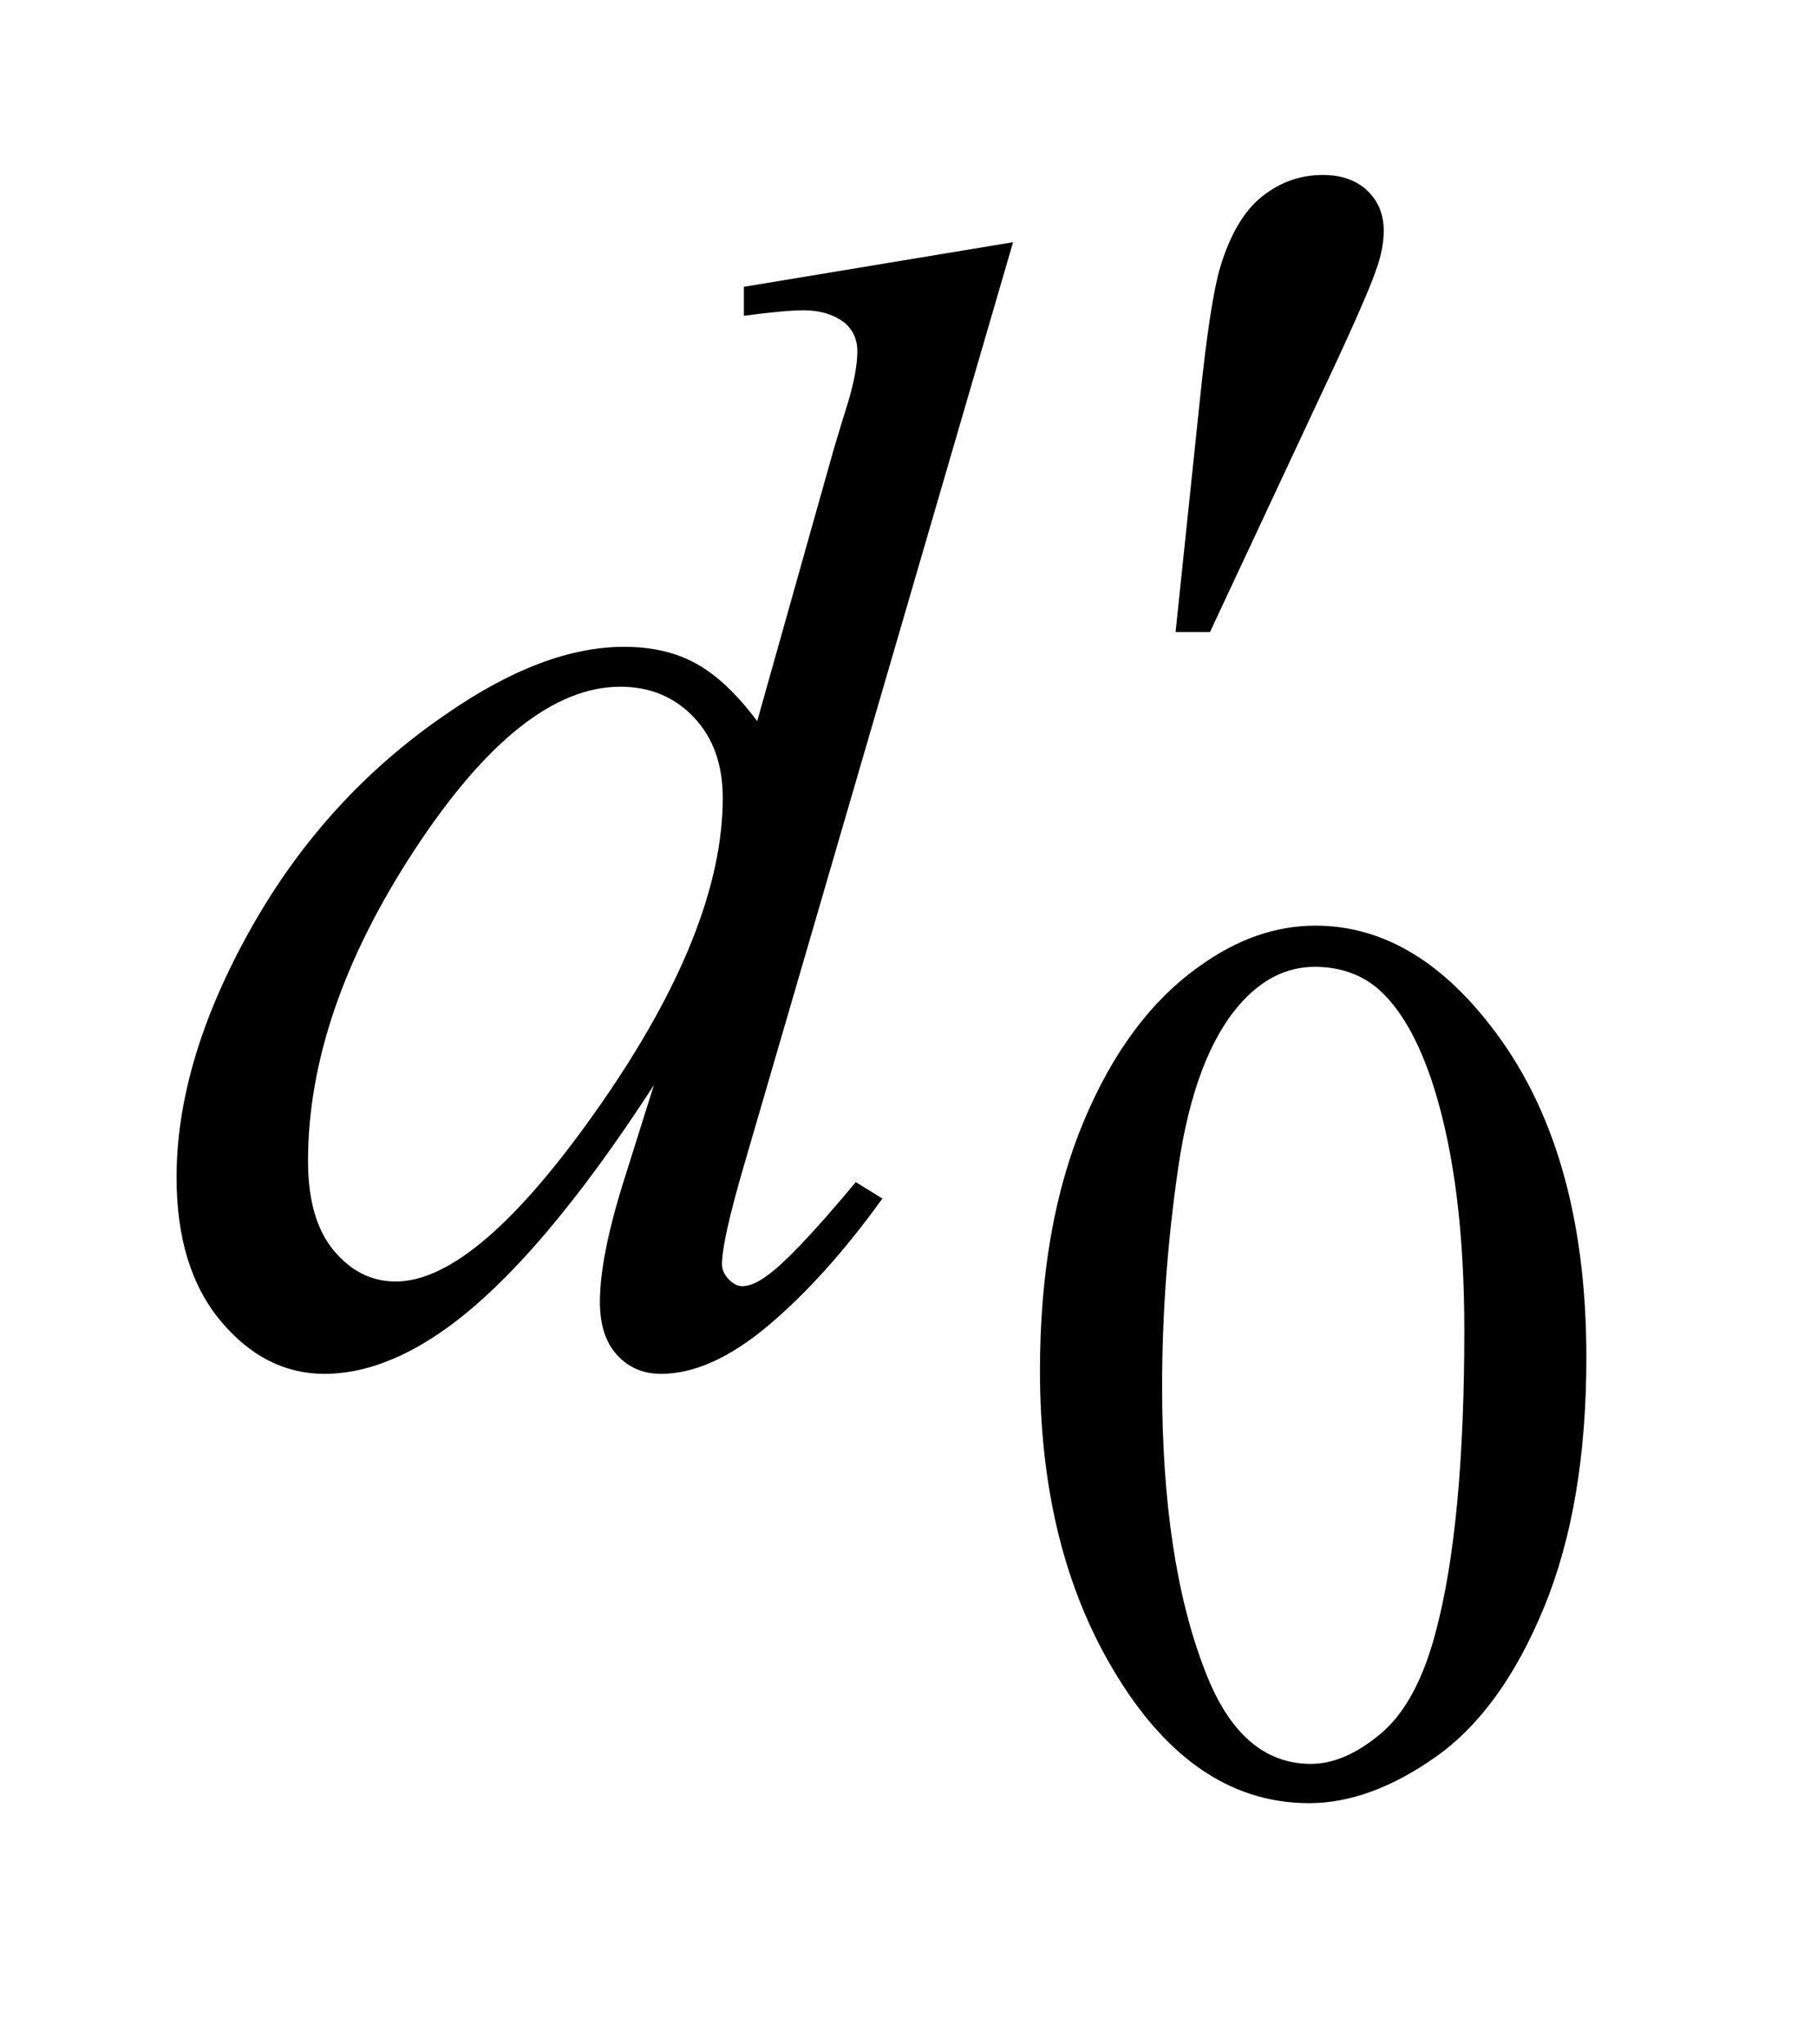
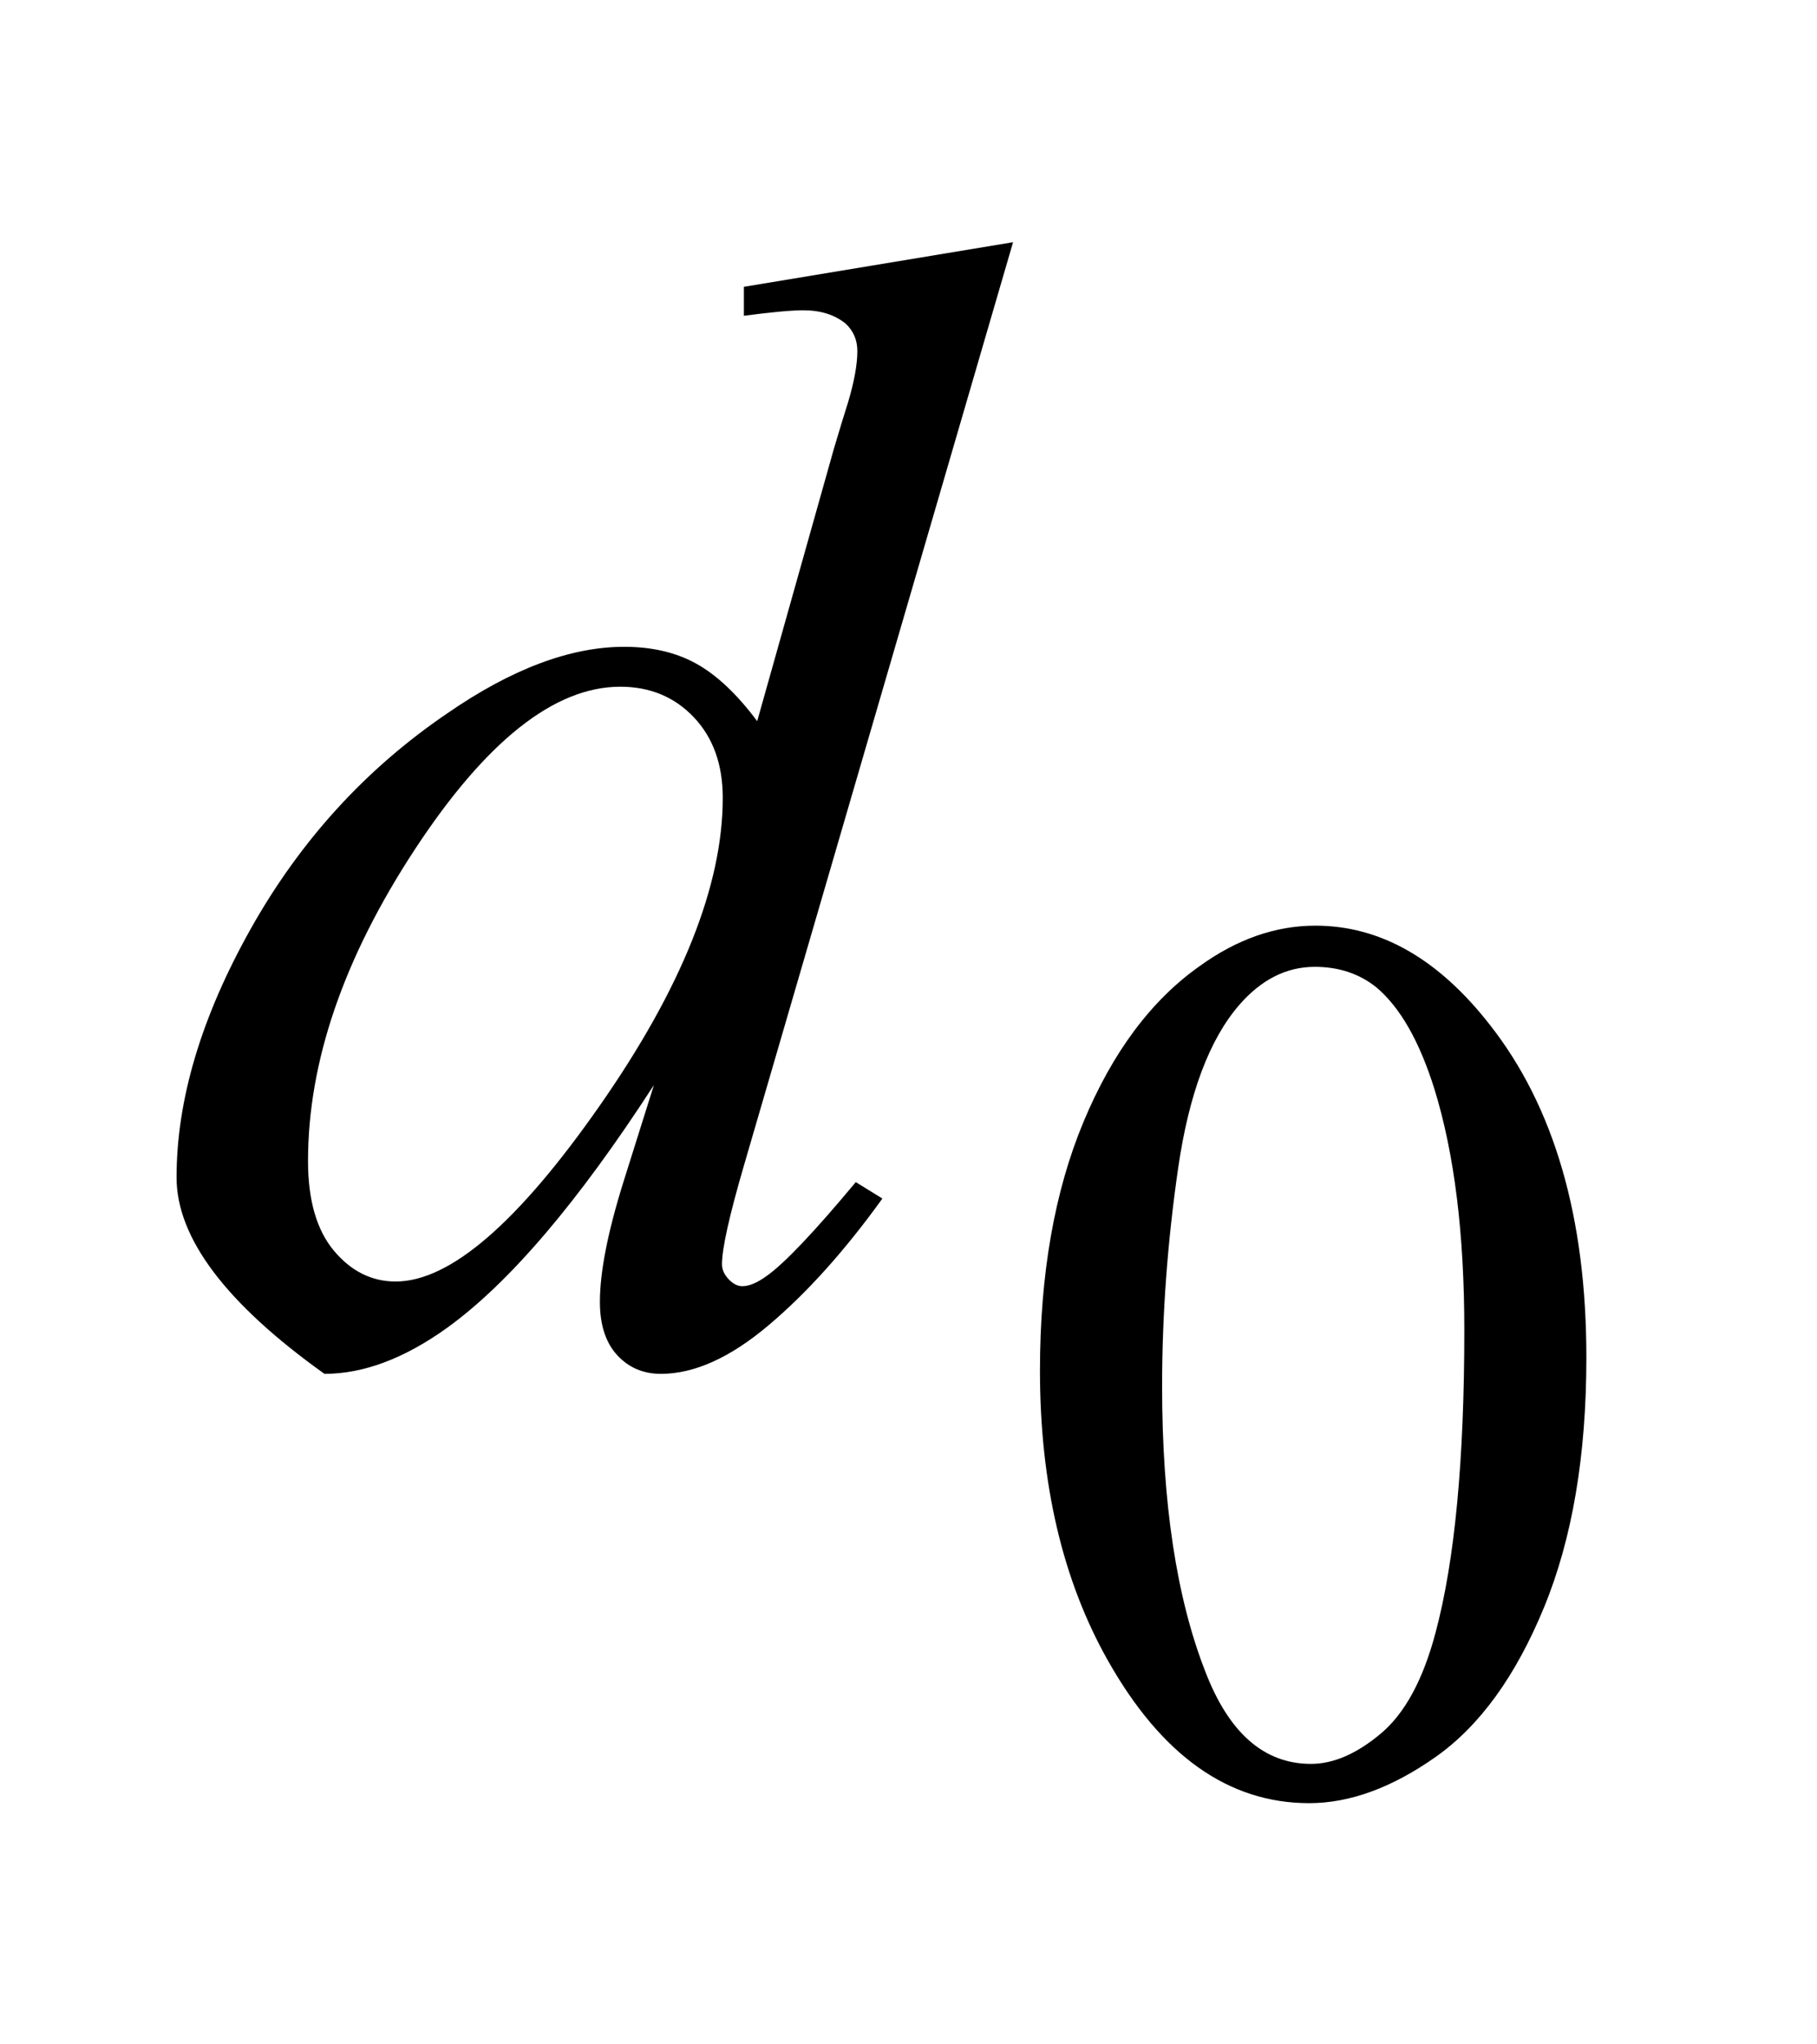
<svg xmlns="http://www.w3.org/2000/svg" stroke-dasharray="none" shape-rendering="auto" font-family="'Dialog'" text-rendering="auto" width="16" fill-opacity="1" color-interpolation="auto" color-rendering="auto" preserveAspectRatio="xMidYMid meet" font-size="12px" viewBox="0 0 16 18" fill="black" stroke="black" image-rendering="auto" stroke-miterlimit="10" stroke-linecap="square" stroke-linejoin="miter" font-style="normal" stroke-width="1" height="18" stroke-dashoffset="0" font-weight="normal" stroke-opacity="1">
  <defs id="genericDefs" />
  <g>
    <defs id="defs1">
      <clipPath clipPathUnits="userSpaceOnUse" id="clipPath1">
        <path d="M1.05 2.379 L11.01 2.379 L11.01 13.573 L1.05 13.573 L1.05 2.379 Z" />
      </clipPath>
      <clipPath clipPathUnits="userSpaceOnUse" id="clipPath2">
        <path d="M33.535 76.004 L33.535 433.652 L351.746 433.652 L351.746 76.004 Z" />
      </clipPath>
    </defs>
    <g transform="scale(1.576,1.576) translate(-1.05,-2.379) matrix(0.031,0,0,0.031,0,0)">
      <path d="M221.312 323.75 Q221.312 297.703 229.172 278.891 Q237.031 260.078 250.062 250.875 Q260.172 243.562 270.953 243.562 Q288.469 243.562 302.391 261.422 Q319.797 283.547 319.797 321.391 Q319.797 347.906 312.156 366.438 Q304.531 384.969 292.672 393.344 Q280.828 401.703 269.828 401.703 Q248.047 401.703 233.547 375.984 Q221.312 354.297 221.312 323.75 ZM243.328 326.562 Q243.328 358.016 251.078 377.891 Q257.469 394.625 270.156 394.625 Q276.234 394.625 282.734 389.172 Q289.25 383.719 292.625 370.922 Q297.797 351.609 297.797 316.453 Q297.797 290.406 292.406 273 Q288.359 260.078 281.953 254.688 Q277.344 250.984 270.844 250.984 Q263.203 250.984 257.25 257.828 Q249.156 267.156 246.234 287.156 Q243.328 307.141 243.328 326.562 Z" stroke="none" clip-path="url(#clipPath2)" />
    </g>
    <g transform="matrix(0.049,0,0,0.049,-1.654,-3.749)">
-       <path d="M215.812 120.031 L167.438 285.969 Q163.5 299.469 163.5 303.688 Q163.5 305.094 164.688 306.359 Q165.891 307.625 167.156 307.625 Q168.984 307.625 171.516 305.797 Q176.297 302.422 187.547 288.922 L192.328 291.875 Q182.203 305.938 171.859 314.656 Q161.531 323.375 152.531 323.375 Q147.75 323.375 144.656 320 Q141.562 316.625 141.562 310.438 Q141.562 302.422 145.781 288.922 L151.266 271.484 Q130.875 302.984 114.141 315.078 Q102.609 323.375 92.062 323.375 Q81.375 323.375 73.422 313.891 Q65.484 304.391 65.484 288.078 Q65.484 267.125 78.844 243.359 Q92.203 219.594 114.141 204.688 Q131.438 192.734 145.922 192.734 Q153.516 192.734 159 195.828 Q164.484 198.922 169.828 206.094 L183.609 157.156 Q185.156 151.953 186.141 148.859 Q187.828 143.234 187.828 139.578 Q187.828 136.625 185.719 134.656 Q182.766 132.266 178.125 132.266 Q174.891 132.266 167.438 133.25 L167.438 128.047 L215.812 120.031 ZM163.641 219.875 Q163.641 210.875 158.438 205.391 Q153.234 199.906 145.219 199.906 Q127.5 199.906 108.297 229.156 Q89.109 258.406 89.109 285.125 Q89.109 295.672 93.75 301.234 Q98.391 306.781 104.859 306.781 Q119.484 306.781 141.562 275.141 Q163.641 243.5 163.641 219.875 Z" stroke="none" clip-path="url(#clipPath2)" />
+       <path d="M215.812 120.031 L167.438 285.969 Q163.5 299.469 163.5 303.688 Q163.5 305.094 164.688 306.359 Q165.891 307.625 167.156 307.625 Q168.984 307.625 171.516 305.797 Q176.297 302.422 187.547 288.922 L192.328 291.875 Q182.203 305.938 171.859 314.656 Q161.531 323.375 152.531 323.375 Q147.75 323.375 144.656 320 Q141.562 316.625 141.562 310.438 Q141.562 302.422 145.781 288.922 L151.266 271.484 Q130.875 302.984 114.141 315.078 Q102.609 323.375 92.062 323.375 Q65.484 304.391 65.484 288.078 Q65.484 267.125 78.844 243.359 Q92.203 219.594 114.141 204.688 Q131.438 192.734 145.922 192.734 Q153.516 192.734 159 195.828 Q164.484 198.922 169.828 206.094 L183.609 157.156 Q185.156 151.953 186.141 148.859 Q187.828 143.234 187.828 139.578 Q187.828 136.625 185.719 134.656 Q182.766 132.266 178.125 132.266 Q174.891 132.266 167.438 133.25 L167.438 128.047 L215.812 120.031 ZM163.641 219.875 Q163.641 210.875 158.438 205.391 Q153.234 199.906 145.219 199.906 Q127.5 199.906 108.297 229.156 Q89.109 258.406 89.109 285.125 Q89.109 295.672 93.75 301.234 Q98.391 306.781 104.859 306.781 Q119.484 306.781 141.562 275.141 Q163.641 243.5 163.641 219.875 Z" stroke="none" clip-path="url(#clipPath2)" />
    </g>
    <g transform="matrix(0.049,0,0,0.049,-1.654,-3.749)">
-       <path d="M245.016 190.078 L249.375 148.453 Q251.203 130.734 253.031 124.547 Q255.703 115.688 260.547 111.828 Q265.406 107.953 271.453 107.953 Q276.516 107.953 279.469 110.766 Q282.422 113.578 282.422 117.938 Q282.422 121.312 281.016 125.109 Q279.188 130.453 270.609 148.594 L251.203 190.078 L245.016 190.078 Z" stroke="none" clip-path="url(#clipPath2)" />
-     </g>
+       </g>
  </g>
</svg>